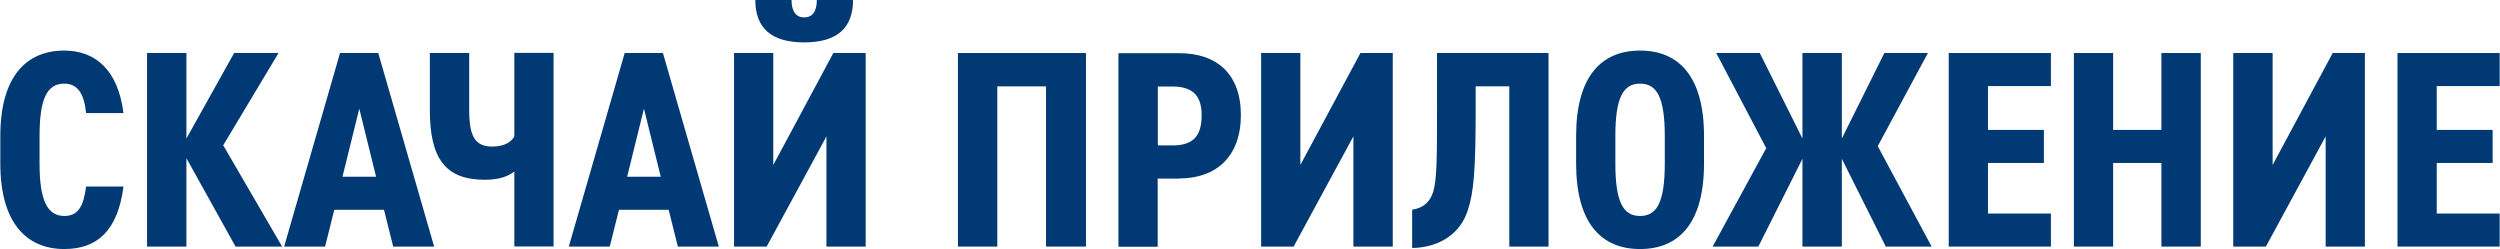
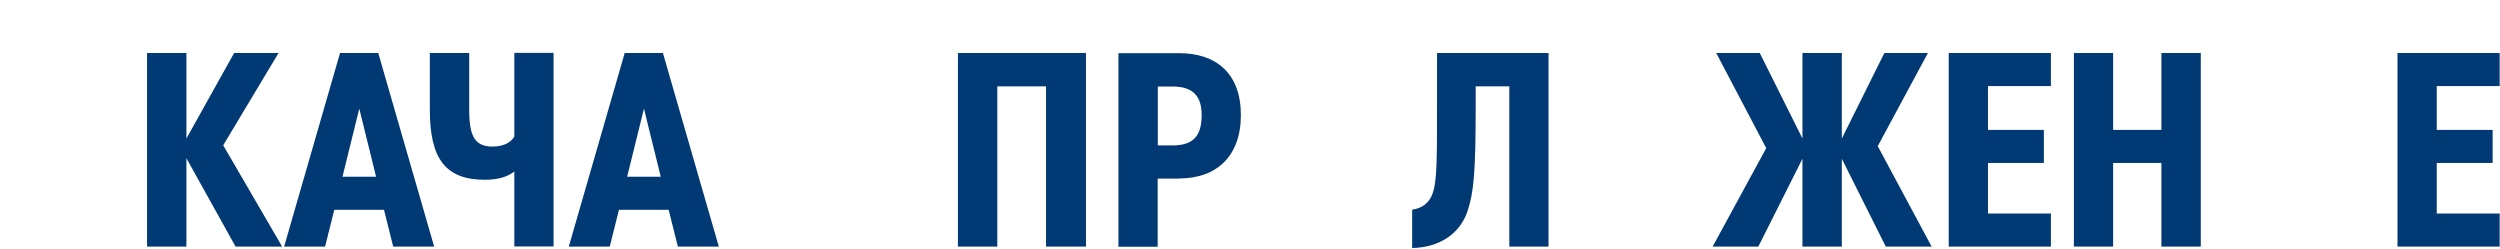
<svg xmlns="http://www.w3.org/2000/svg" xml:space="preserve" width="98.576mm" height="9.825mm" style="shape-rendering:geometricPrecision; text-rendering:geometricPrecision; image-rendering:optimizeQuality; fill-rule:evenodd; clip-rule:evenodd" viewBox="0 0 173.93 17.34">
  <defs>
    <style type="text/css">  .fil0 {fill:#003973;fill-rule:nonzero}  </style>
  </defs>
  <g id="Слой_x0020_1">
-     <path class="fil0" d="M8.57 7.87c-0.37,-2.95 -1.91,-4.35 -4.12,-4.35 -2.64,0 -4.45,1.8 -4.45,5.95l0 1.91c0,4.12 1.82,5.95 4.45,5.95 2.34,0 3.73,-1.33 4.12,-4.35l-2.6 0c-0.18,1.37 -0.55,2.05 -1.52,2.05 -1.21,0 -1.72,-1.15 -1.72,-3.65l0 -1.91c0,-2.58 0.51,-3.65 1.72,-3.65 0.98,0 1.39,0.78 1.52,2.05l2.6 0z" />
    <polygon id="_1" class="fil0" points="12.95,3.69 10.21,3.69 10.21,17.16 12.95,17.16 12.95,11.01 16.37,17.16 19.61,17.16 15.51,10.11 19.36,3.69 16.27,3.69 12.95,9.64 " />
    <path id="_2" class="fil0" d="M23.26 14.6l3.44 0 0.64 2.56 2.85 0 -3.89 -13.47 -2.66 0 -3.89 13.47 2.85 0 0.64 -2.56zm2.89 -2.3l-2.34 0 1.17 -4.74 1.17 4.74z" />
    <path id="_3" class="fil0" d="M32.62 3.69l-2.73 0 0 3.96c0,3.42 1.11,4.86 3.83,4.86 1.07,0 1.64,-0.27 2.05,-0.57l0 5.21 2.73 0 0 -13.47 -2.73 0 0 5.82c-0.2,0.35 -0.66,0.7 -1.52,0.7 -1.23,0 -1.62,-0.72 -1.62,-2.56l0 -3.96z" />
    <path id="_4" class="fil0" d="M43.07 14.6l3.44 0 0.64 2.56 2.85 0 -3.89 -13.47 -2.66 0 -3.89 13.47 2.85 0 0.64 -2.56zm2.89 -2.3l-2.34 0 1.17 -4.74 1.17 4.74z" />
-     <path id="_5" class="fil0" d="M51.06 3.69l0 13.47 2.27 0 4.16 -7.67 0 7.67 2.73 0 0 -13.47 -2.25 0 -4.18 7.79 0 -7.79 -2.73 0zm4.88 -2.48c-0.62,0 -0.88,-0.49 -0.88,-1.21l-2.52 0c0,1.95 1.11,2.95 3.4,2.95 2.29,0 3.4,-1 3.4,-2.95l-2.52 0c0,0.72 -0.25,1.21 -0.88,1.21z" />
    <polygon id="_6" class="fil0" points="66.64,3.69 66.64,17.16 69.38,17.16 69.38,6.01 72.77,6.01 72.77,17.16 75.55,17.16 75.55,3.69 " />
    <path id="_7" class="fil0" d="M82.03 12.42c2.62,0 4.3,-1.56 4.3,-4.41 0,-2.89 -1.7,-4.31 -4.3,-4.31l-4.22 0 0 13.47 2.73 0 0 -4.74 1.48 0zm-1.48 -2.3l0 -4.1 1.02 0c1.46,0 2.03,0.7 2.03,1.99 0,1.44 -0.57,2.11 -2.03,2.11l-1.02 0z" />
-     <polygon id="_8" class="fil0" points="87.74,3.69 87.74,17.16 90,17.16 94.16,9.49 94.16,17.16 96.9,17.16 96.9,3.69 94.65,3.69 90.47,11.48 90.47,3.69 " />
    <path id="_9" class="fil0" d="M99.98 3.69l0 3.81c0,3.38 0,4.98 -0.27,5.86 -0.23,0.74 -0.74,1.13 -1.46,1.23l0 2.67c1.93,-0.04 3.36,-1.02 3.87,-2.62 0.41,-1.25 0.55,-2.67 0.55,-7.15l0 -1.48 2.34 0 0 11.15 2.73 0 0 -13.47 -7.75 0z" />
-     <path id="_10" class="fil0" d="M118.56 11.38l0 -1.91c0,-4.16 -1.76,-5.95 -4.45,-5.95 -2.7,0 -4.45,1.8 -4.45,5.95l0 1.91c0,4.16 1.76,5.95 4.45,5.95 2.7,0 4.45,-1.8 4.45,-5.95zm-6.17 0l0 -1.91c0,-2.69 0.55,-3.65 1.72,-3.65 1.17,0 1.72,0.96 1.72,3.65l0 1.91c0,2.69 -0.55,3.65 -1.72,3.65 -1.17,0 -1.72,-0.96 -1.72,-3.65z" />
    <polygon id="_11" class="fil0" points="125.41,17.16 128.15,17.16 128.15,11.05 131.21,17.16 134.4,17.16 130.65,10.17 134.14,3.69 131.11,3.69 128.15,9.64 128.15,3.69 125.41,3.69 125.41,9.64 122.44,3.69 119.41,3.69 122.89,10.31 119.16,17.16 122.34,17.16 125.41,11.05 " />
    <polygon id="_12" class="fil0" points="135.59,3.69 135.59,17.16 142.7,17.16 142.7,14.86 138.32,14.86 138.32,11.34 142.21,11.34 142.21,9.04 138.32,9.04 138.32,5.99 142.7,5.99 142.7,3.69 " />
    <polygon id="_13" class="fil0" points="147.03,3.69 144.3,3.69 144.3,17.16 147.03,17.16 147.03,11.34 150.39,11.34 150.39,17.16 153.13,17.16 153.13,3.69 150.39,3.69 150.39,9.04 147.03,9.04 " />
-     <polygon id="_14" class="fil0" points="155.39,3.69 155.39,17.16 157.66,17.16 161.82,9.49 161.82,17.16 164.55,17.16 164.55,3.69 162.31,3.69 158.13,11.48 158.13,3.69 " />
    <polygon id="_15" class="fil0" points="166.82,3.69 166.82,17.16 173.93,17.16 173.93,14.86 169.55,14.86 169.55,11.34 173.44,11.34 173.44,9.04 169.55,9.04 169.55,5.99 173.93,5.99 173.93,3.69 " />
  </g>
</svg>